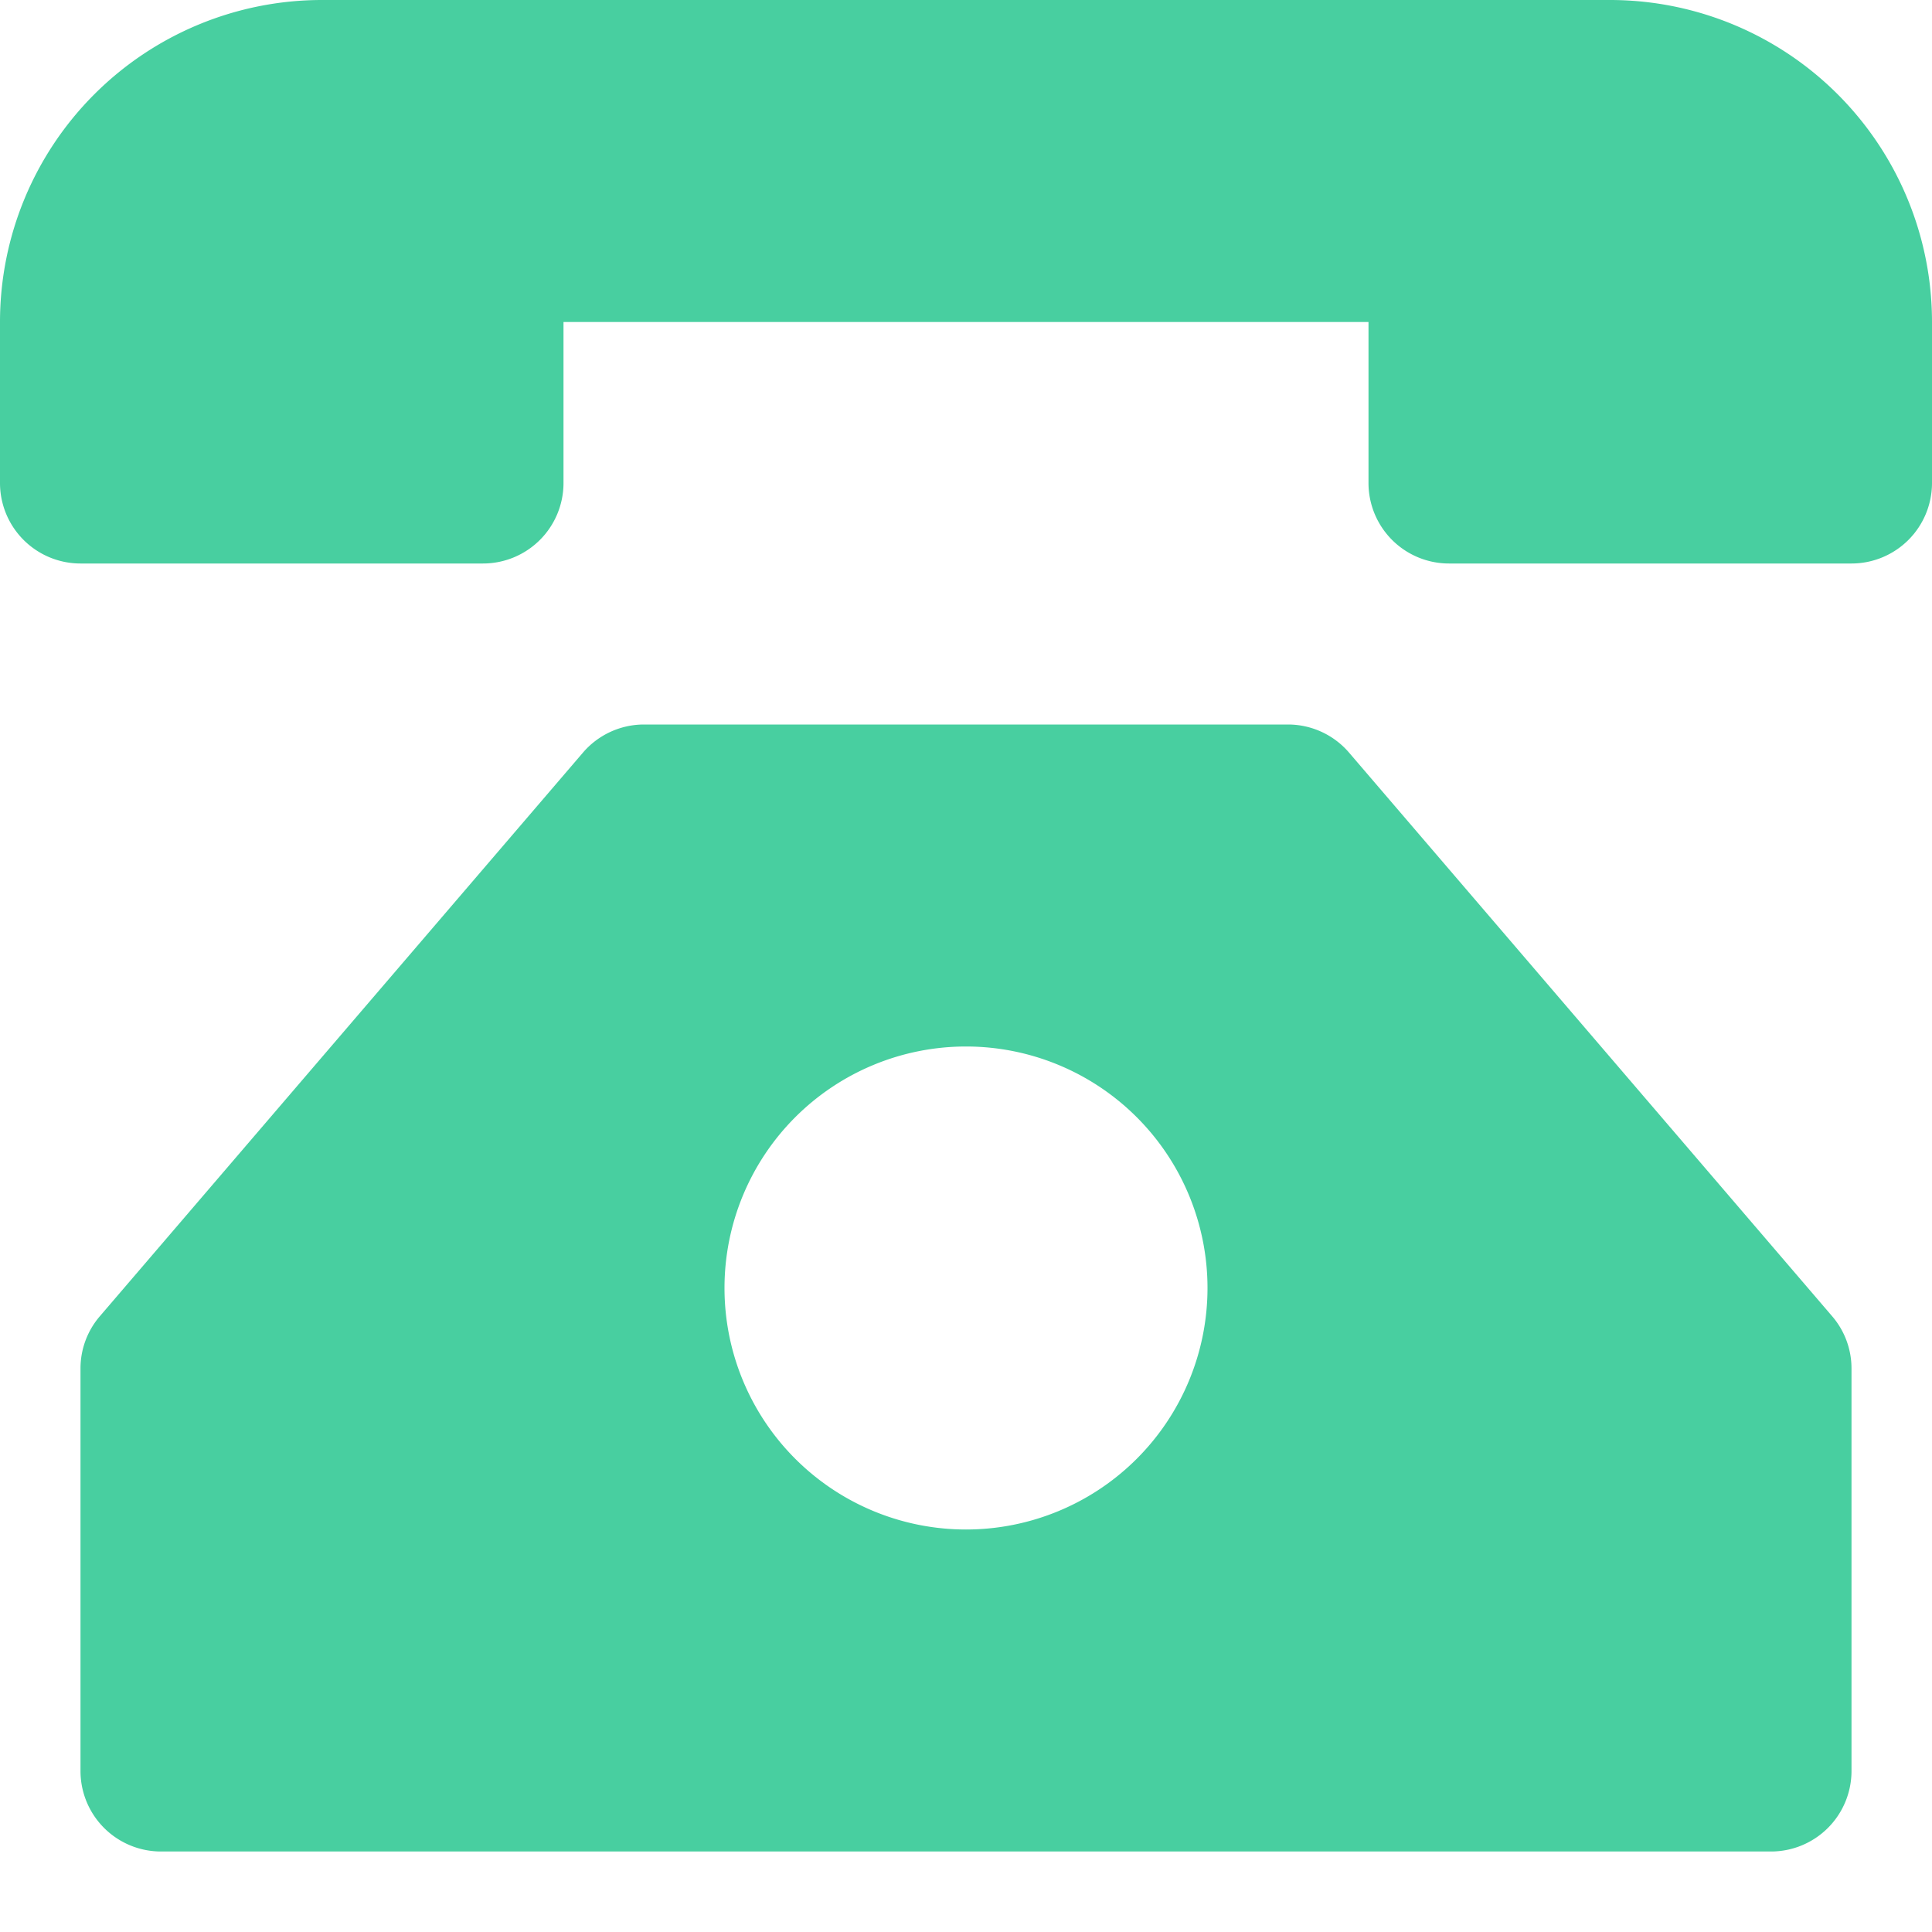
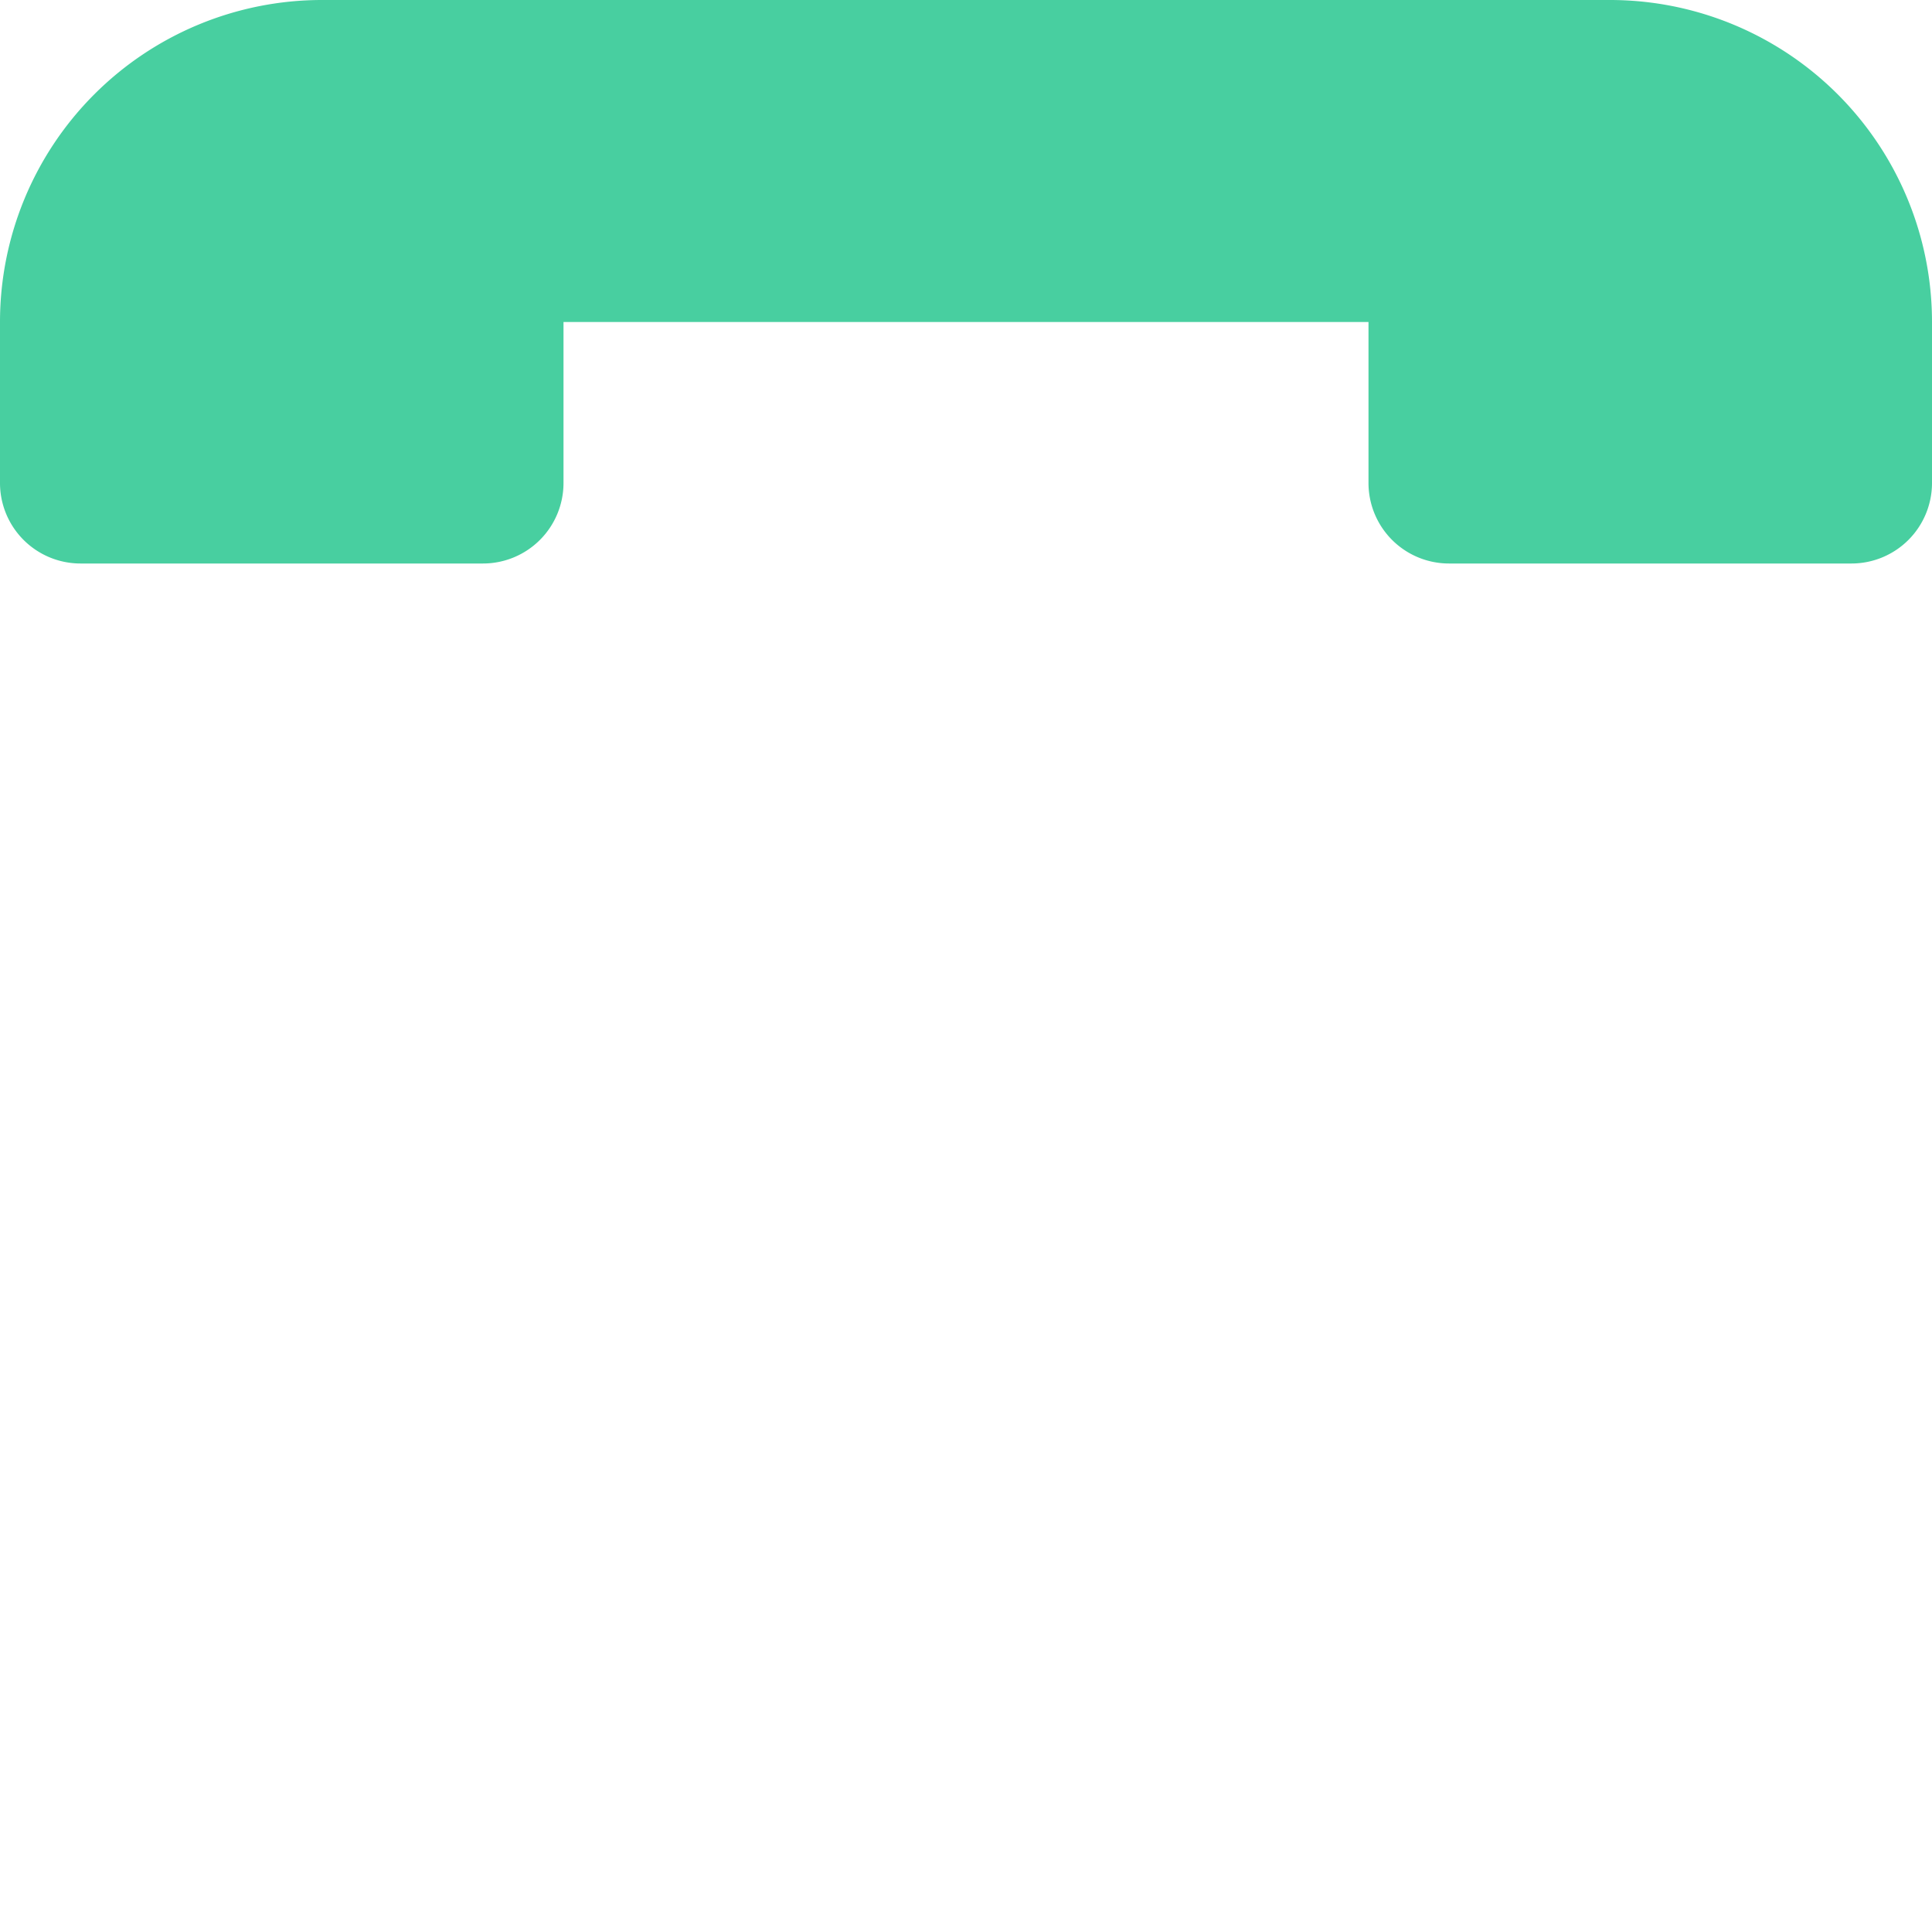
<svg xmlns="http://www.w3.org/2000/svg" width="24" height="24" viewBox="0 0 24 24">
  <g class="nc-icon-wrapper" fill="#48cfa0">
    <path data-color="color-2" d="M20,0H4A4,4,0,0,0,0,4V6A1,1,0,0,0,1,7H6A1,1,0,0,0,7,6V4H17V6a1,1,0,0,0,1,1h5a1,1,0,0,0,1-1V4A4,4,0,0,0,20,0Z" />
-     <path d="M22.759,16.35l-6-7A1,1,0,0,0,16,9H8a1,1,0,0,0-.759.35l-6,7A.994.994,0,0,0,1,17v5a1,1,0,0,0,1,1H22a1,1,0,0,0,1-1V17A.994.994,0,0,0,22.759,16.35ZM12,19a3,3,0,1,1,3-3A3,3,0,0,1,12,19Z" fill="#48cfa0" />
  </g>
</svg>